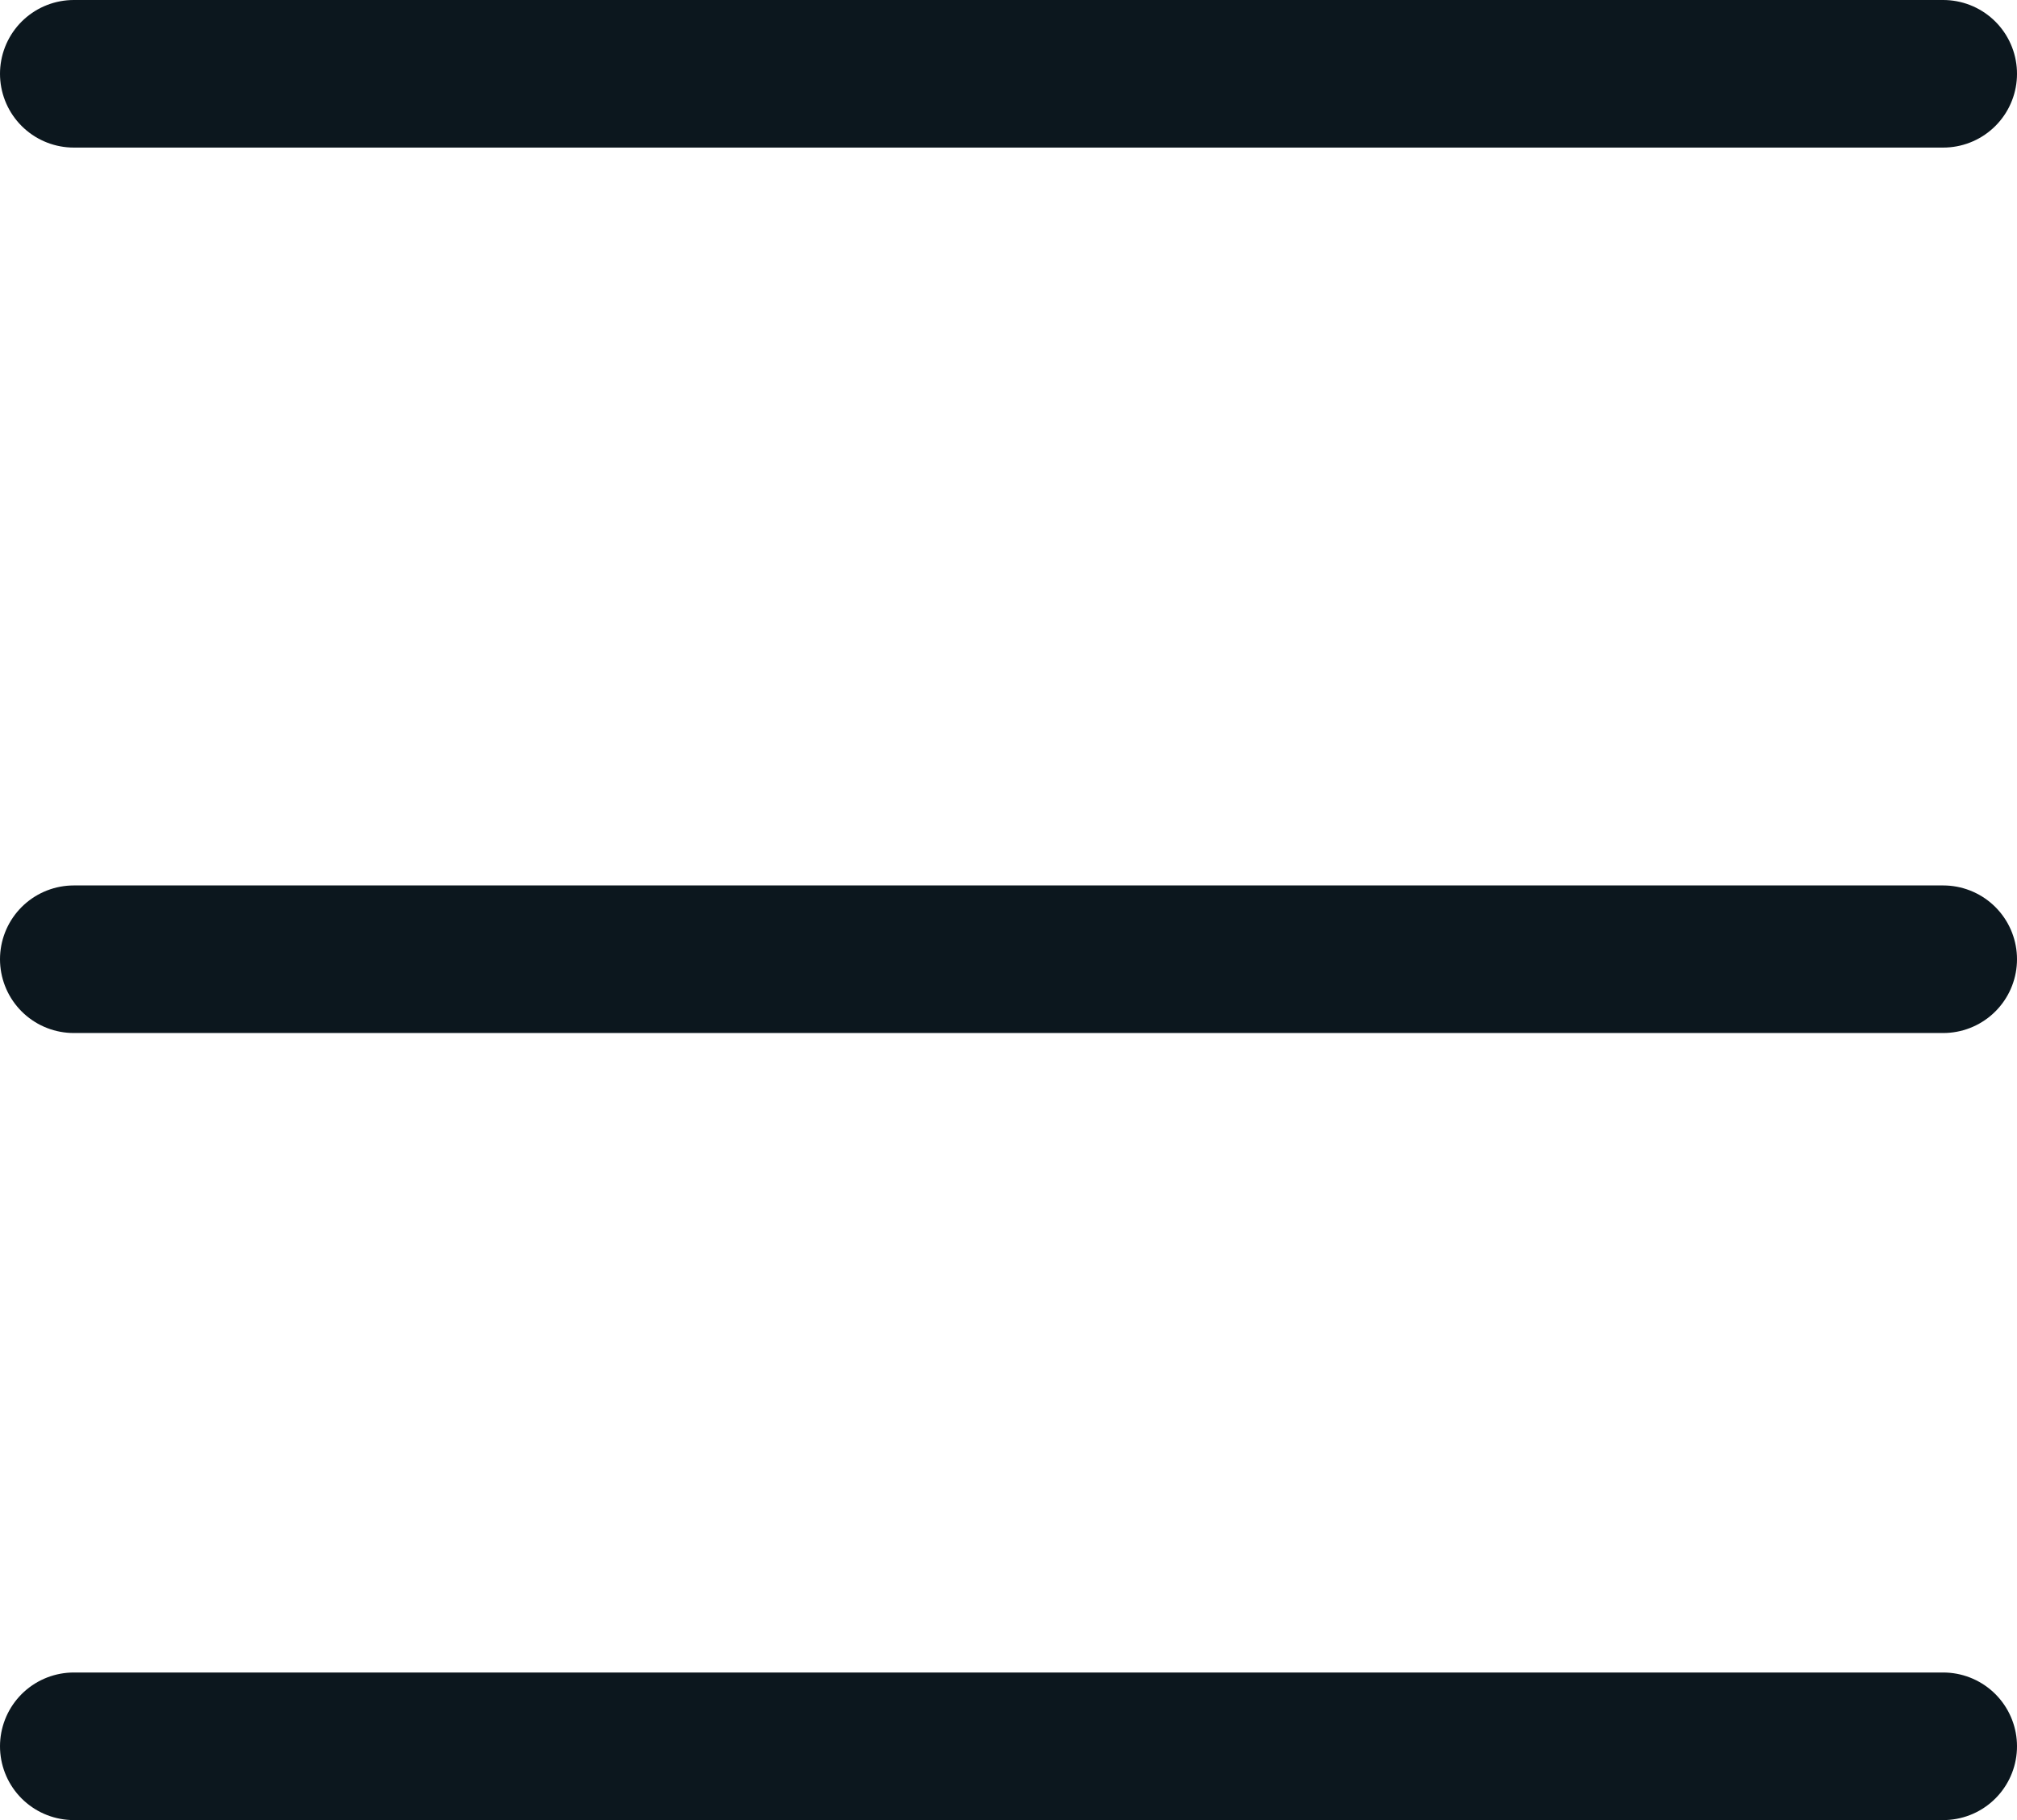
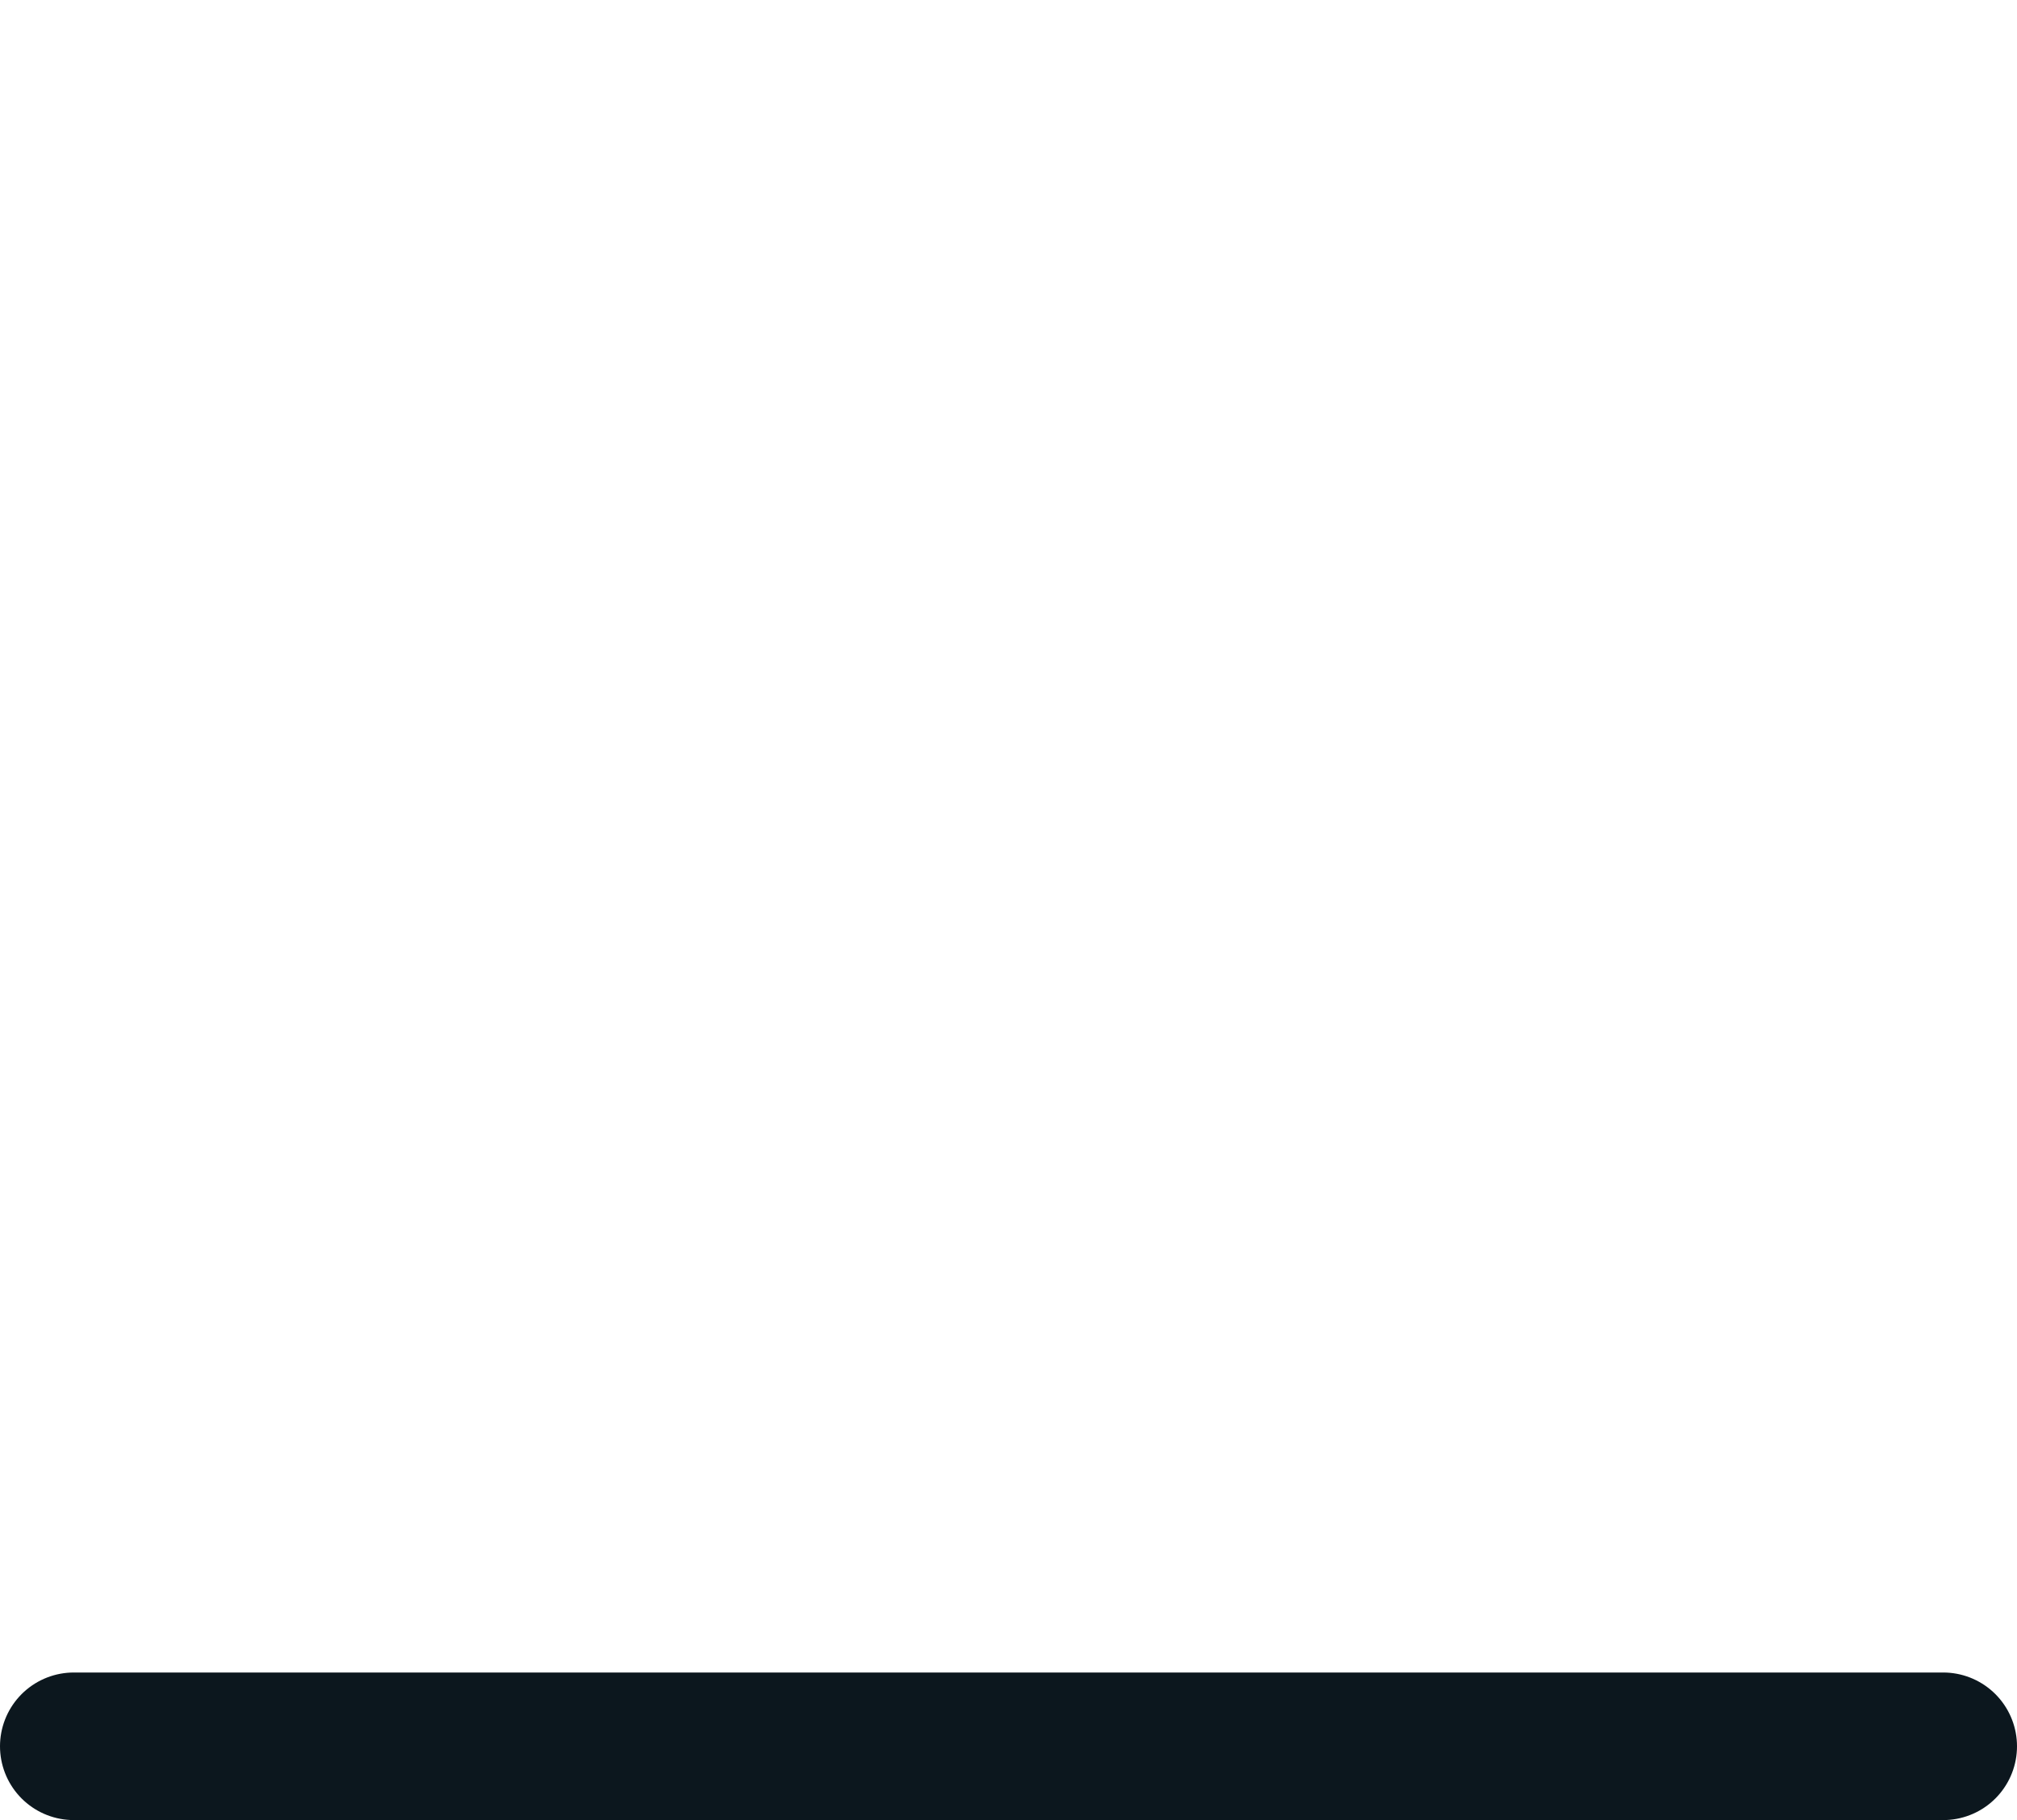
<svg xmlns="http://www.w3.org/2000/svg" width="20.5" height="18.5" viewBox="0 0 20.5 18.5">
  <g id="icon_list" transform="translate(0.75 0.75)">
-     <line id="Line_41" data-name="Line 41" x2="19" fill="none" stroke="#0c171e" stroke-linecap="round" stroke-linejoin="round" stroke-width="1.5" />
-     <line id="Line_42" data-name="Line 42" x2="19" transform="translate(0 9)" fill="none" stroke="#0c171e" stroke-linecap="round" stroke-linejoin="round" stroke-width="1.5" />
    <line id="Line_46" data-name="Line 46" x2="19" transform="translate(0 17)" fill="none" stroke="#0c171e" stroke-linecap="round" stroke-linejoin="round" stroke-width="1.5" />
  </g>
</svg>